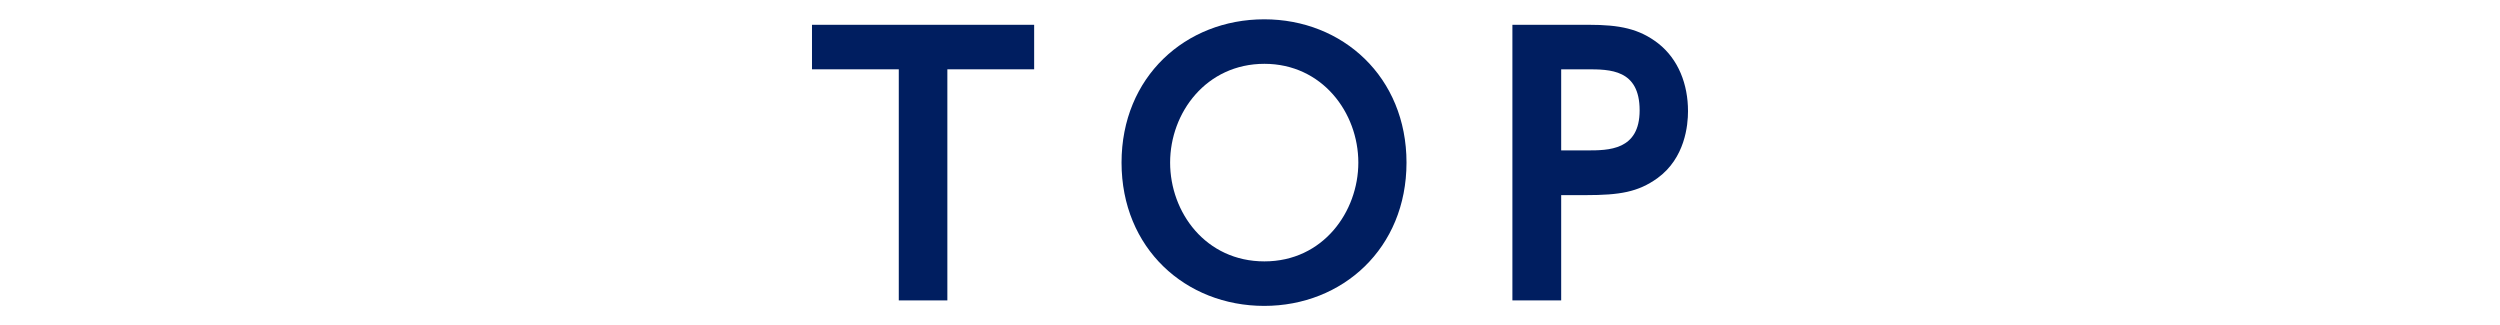
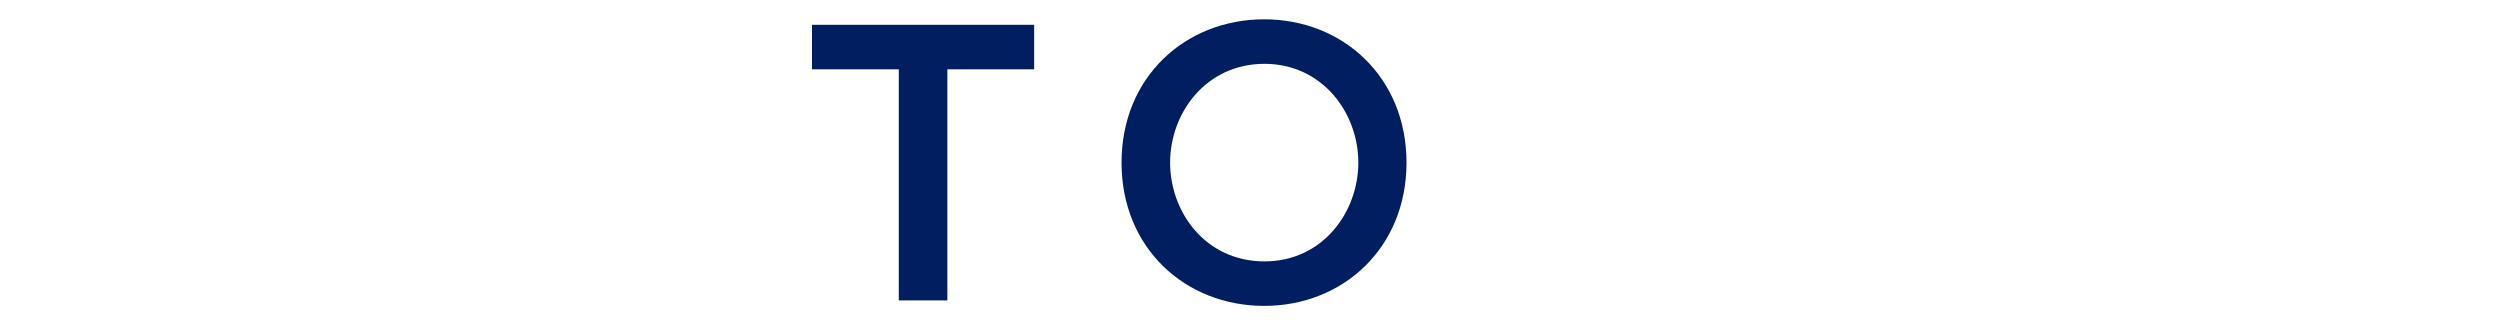
<svg xmlns="http://www.w3.org/2000/svg" version="1.1" id="レイヤー_1" x="0px" y="0px" viewBox="0 0 123 16" style="enable-background:new 0 0 123 16;" xml:space="preserve">
  <style type="text/css">
	.st0{fill:#001E60;}
</style>
  <g>
    <path class="st0" d="M46.62,14.78h-2.4V3.41h-4.27V1.22h10.93v2.19h-4.27V14.78z" />
    <path class="st0" d="M55.18,8c0-4.22,3.15-7.05,7.02-7.05c3.86,0,7,2.84,7,7.05c0,4.22-3.15,7.05-7,7.05   C58.33,15.05,55.18,12.22,55.18,8z M66.83,8c0-2.46-1.78-4.86-4.62-4.86c-2.86,0-4.64,2.4-4.64,4.86c0,2.45,1.75,4.86,4.64,4.86   S66.83,10.41,66.83,8z" />
-     <path class="st0" d="M78.17,1.22c1.51,0,2.48,0.19,3.42,0.92c0.99,0.78,1.46,2.01,1.46,3.33c0,0.68-0.14,2.31-1.51,3.3   c-0.95,0.68-1.85,0.83-3.52,0.83h-1.21v5.18h-2.4V1.22H78.17z M78.07,7.4c1.07,0,2.6,0,2.6-1.97c0-2.02-1.46-2.02-2.6-2.02h-1.26   V7.4H78.07z" />
  </g>
</svg>